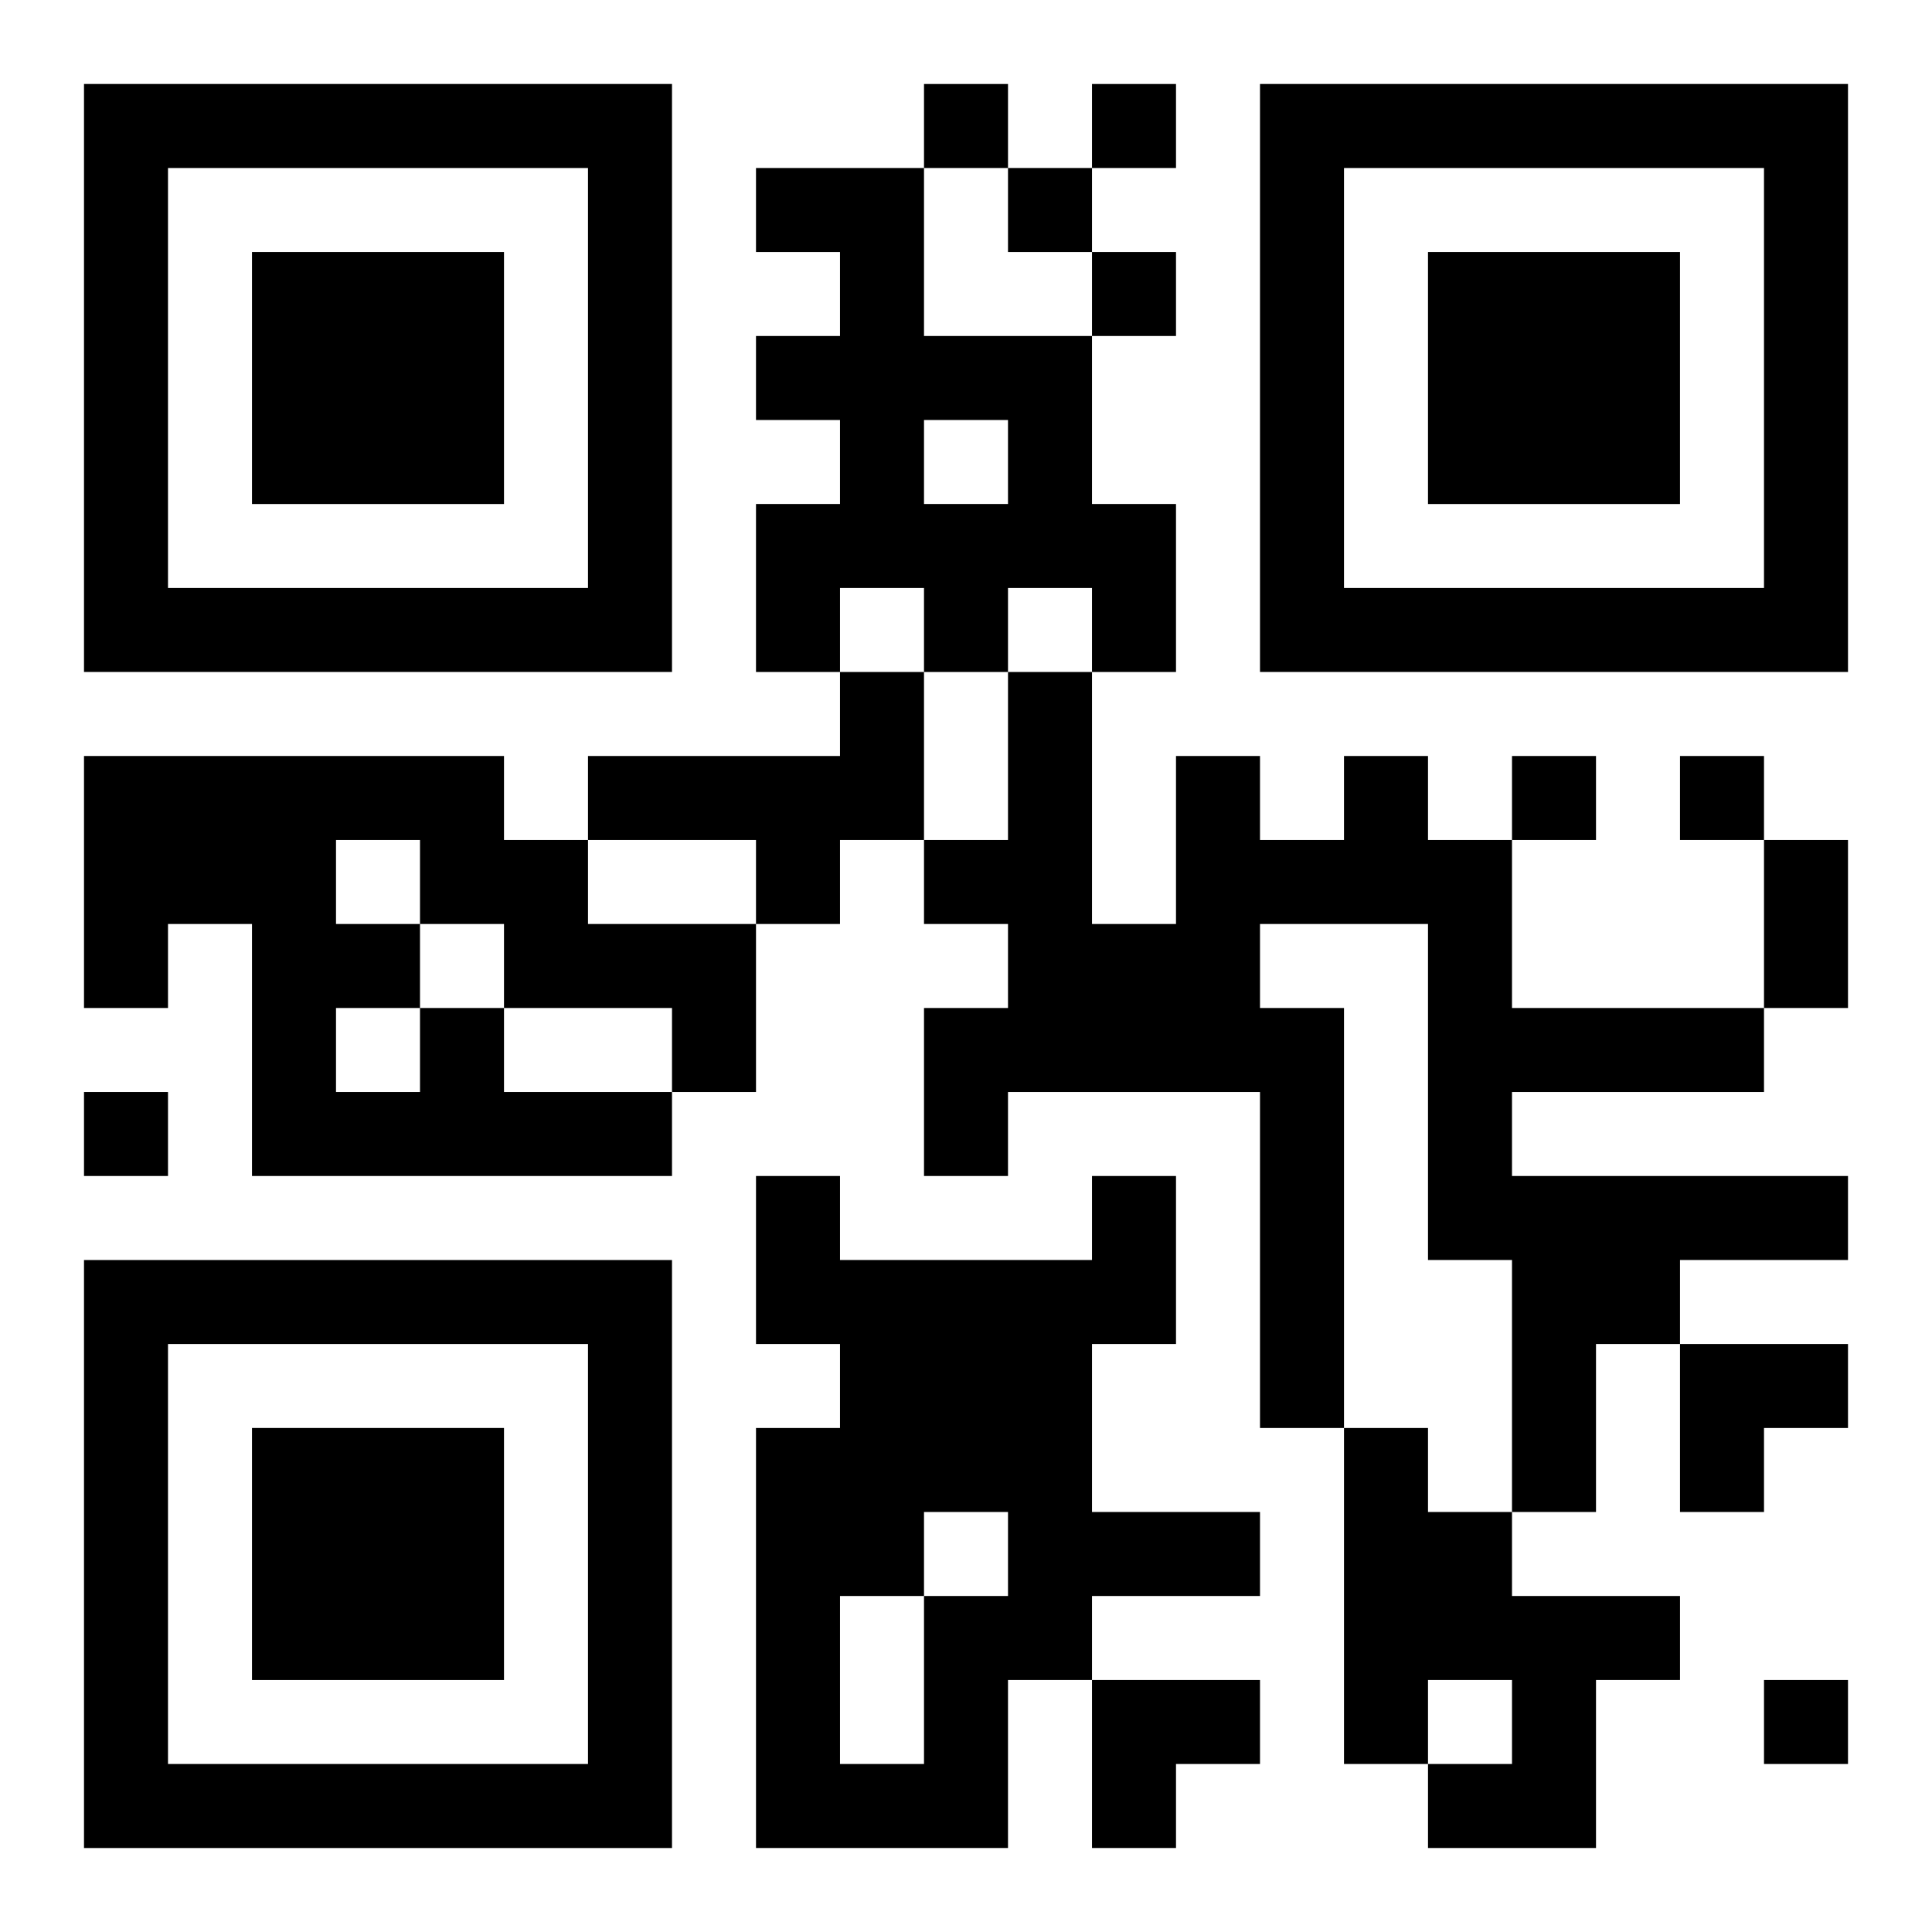
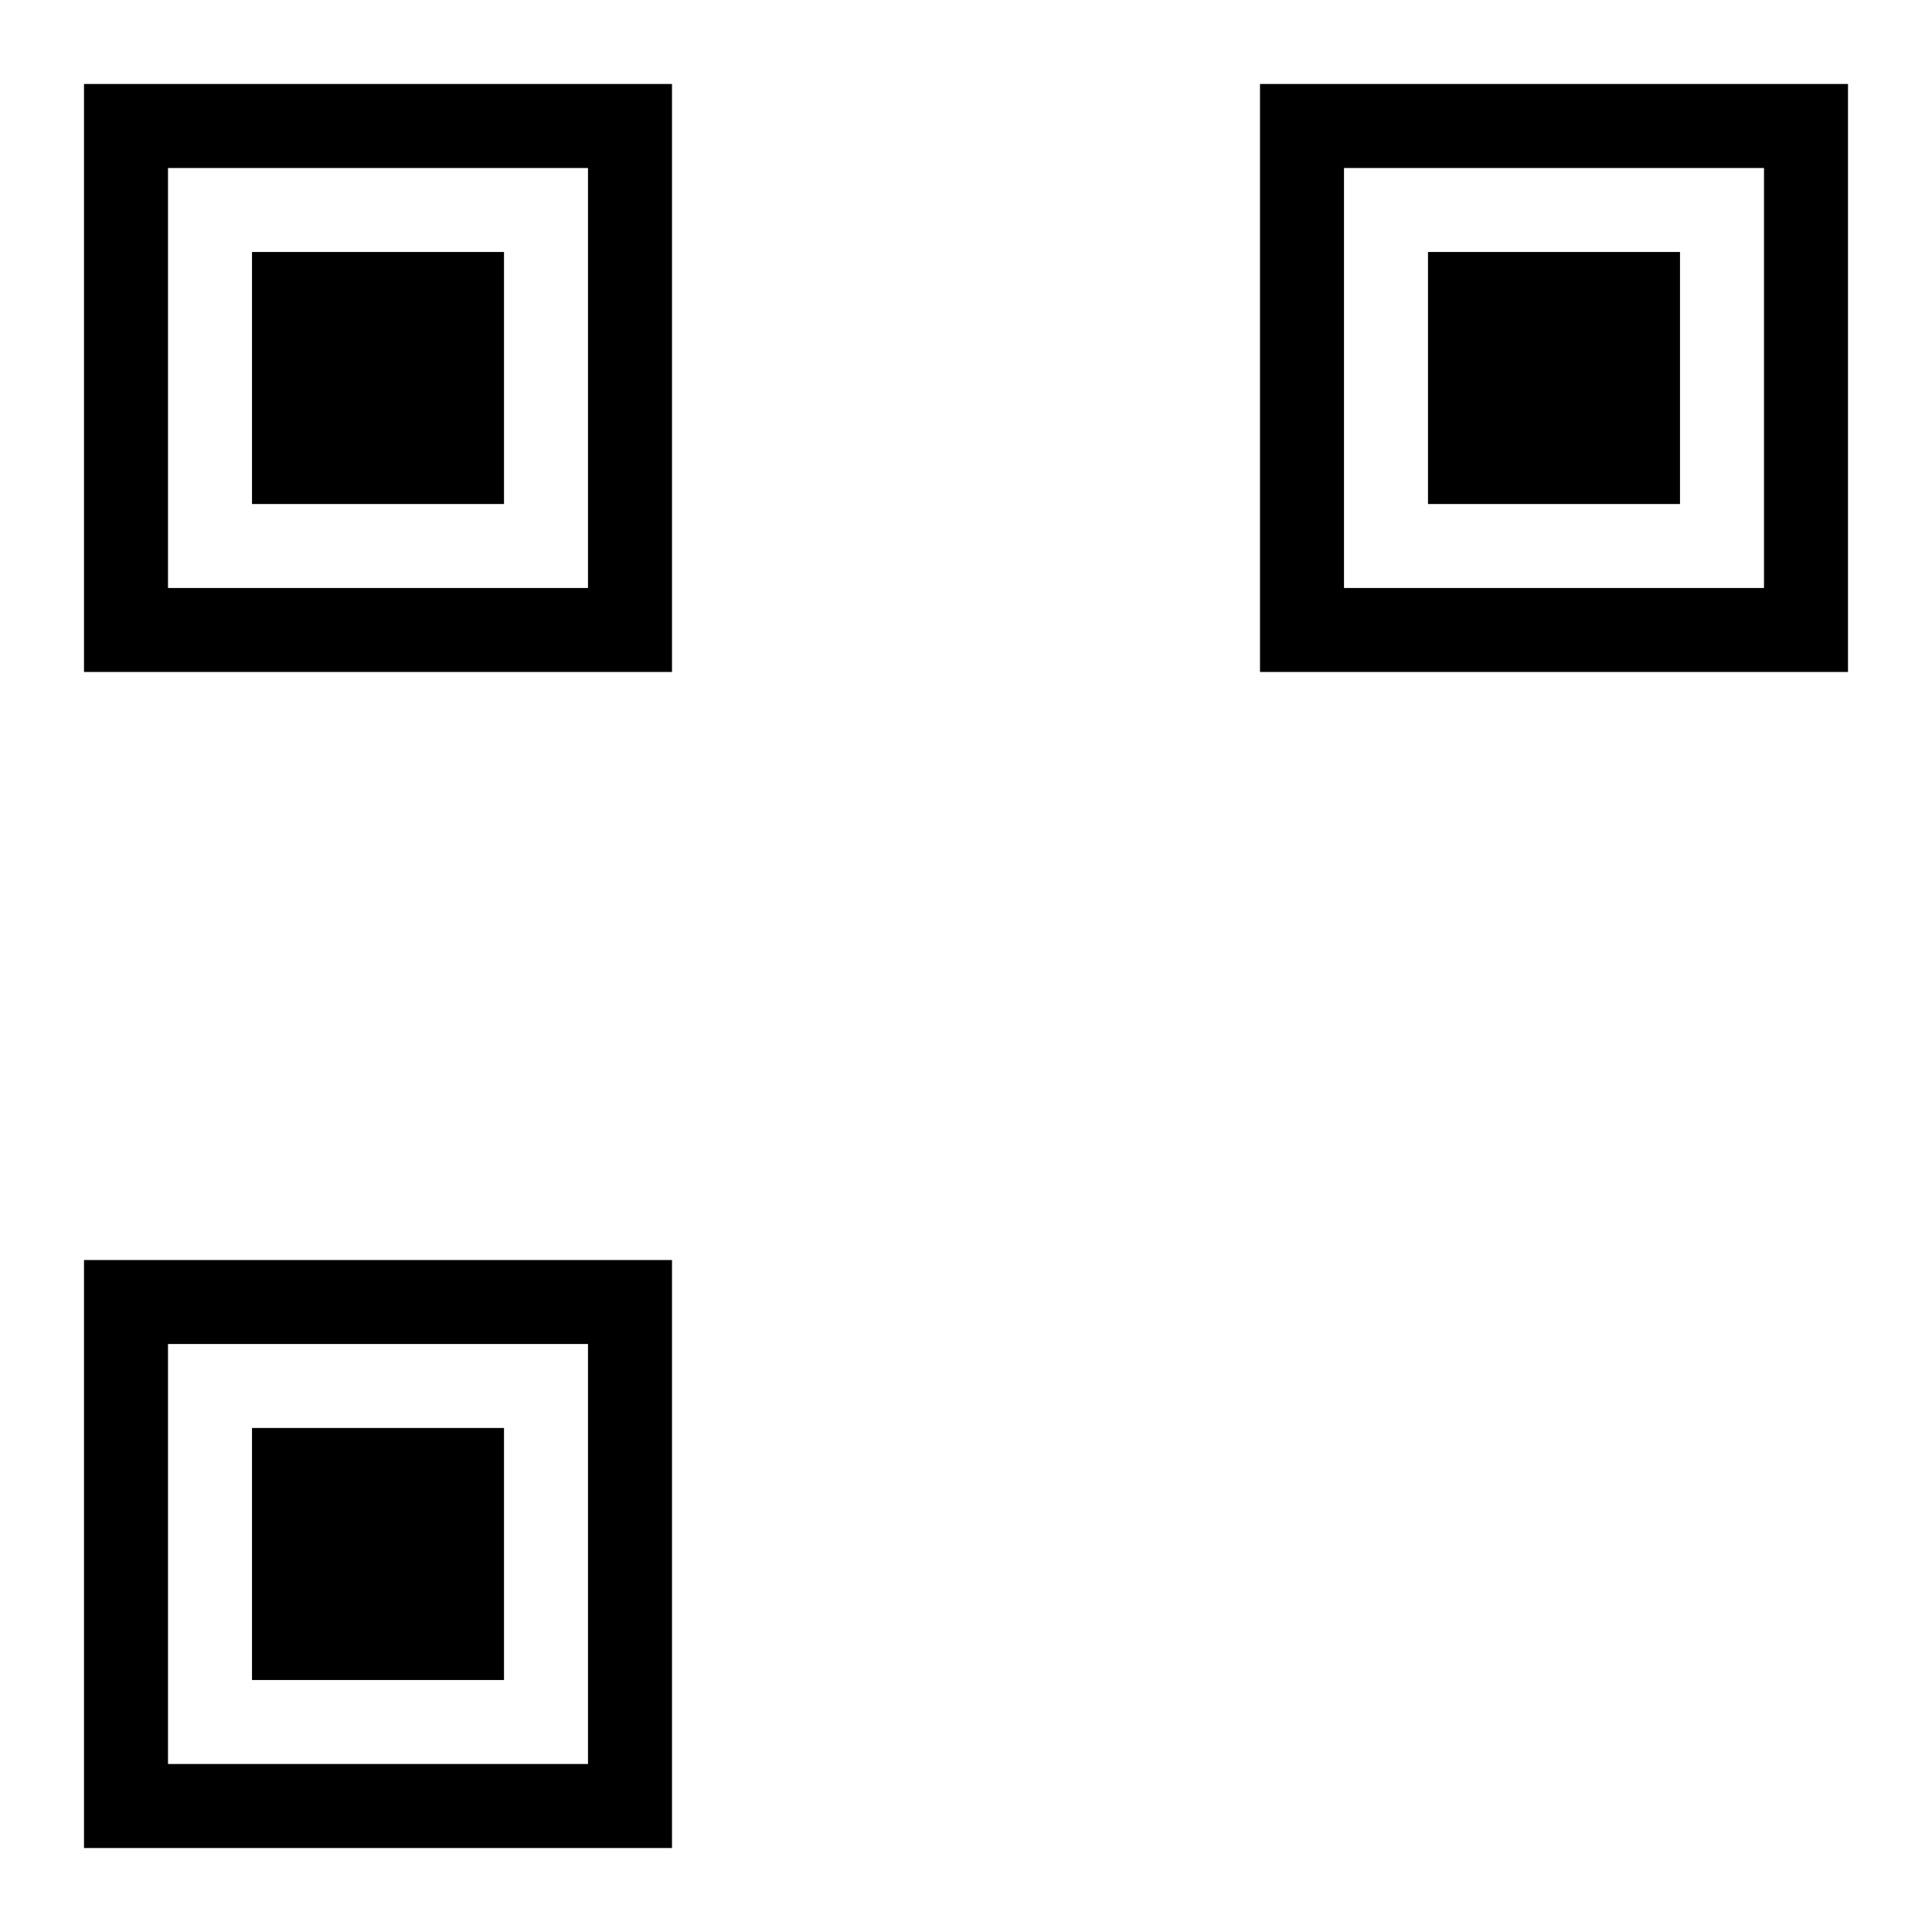
<svg xmlns="http://www.w3.org/2000/svg" xmlns:xlink="http://www.w3.org/1999/xlink" width="250" height="250" baseProfile="full" version="1.1" viewBox="-1 -1 23 23">
  <symbol id="a">
    <path d="m0 7v7h7v-7h-7zm1 1h5v5h-5v-5zm1 1v3h3v-3h-3z" />
  </symbol>
  <use y="-7" xlink:href="#a" />
  <use y="7" xlink:href="#a" />
  <use x="14" y="-7" xlink:href="#a" />
-   <path d="m8 1h2v2h2v2h1v2h-1v-1h-1v1h-1v-1h-1v1h-1v-2h1v-1h-1v-1h1v-1h-1v-1m2 3v1h1v-1h-1m-1 3h1v2h-1v1h-1v-1h-2v-1h3v-1m6 1h1v1h1v2h3v1h-3v1h4v1h-2v1h-1v2h-1v-3h-1v-4h-2v1h1v5h-1v-4h-3v1h-1v-2h1v-1h-1v-1h1v-2h1v3h1v-2h1v1h1v-1m-11 3h1v1h2v1h-5v-3h-1v1h-1v-3h5v1h1v1h2v2h-1v-1h-2v-1h-1v1m-1-2v1h1v-1h-1m0 2v1h1v-1h-1m9 2h1v2h-1v2h2v1h-2v1h-1v2h-3v-5h1v-1h-1v-2h1v1h3v-1m-2 4v1h1v-1h-1m-1 1v2h1v-2h-1m6-2h1v1h1v1h2v1h-1v2h-2v-1h1v-1h-1v1h-1v-4m-5-16v1h1v-1h-1m2 0v1h1v-1h-1m-1 1v1h1v-1h-1m1 1v1h1v-1h-1m5 6v1h1v-1h-1m2 0v1h1v-1h-1m-19 4v1h1v-1h-1m20 7v1h1v-1h-1m0-10h1v2h-1v-2m-1 6h2v1h-1v1h-1zm-7 4h2v1h-1v1h-1z" />
</svg>